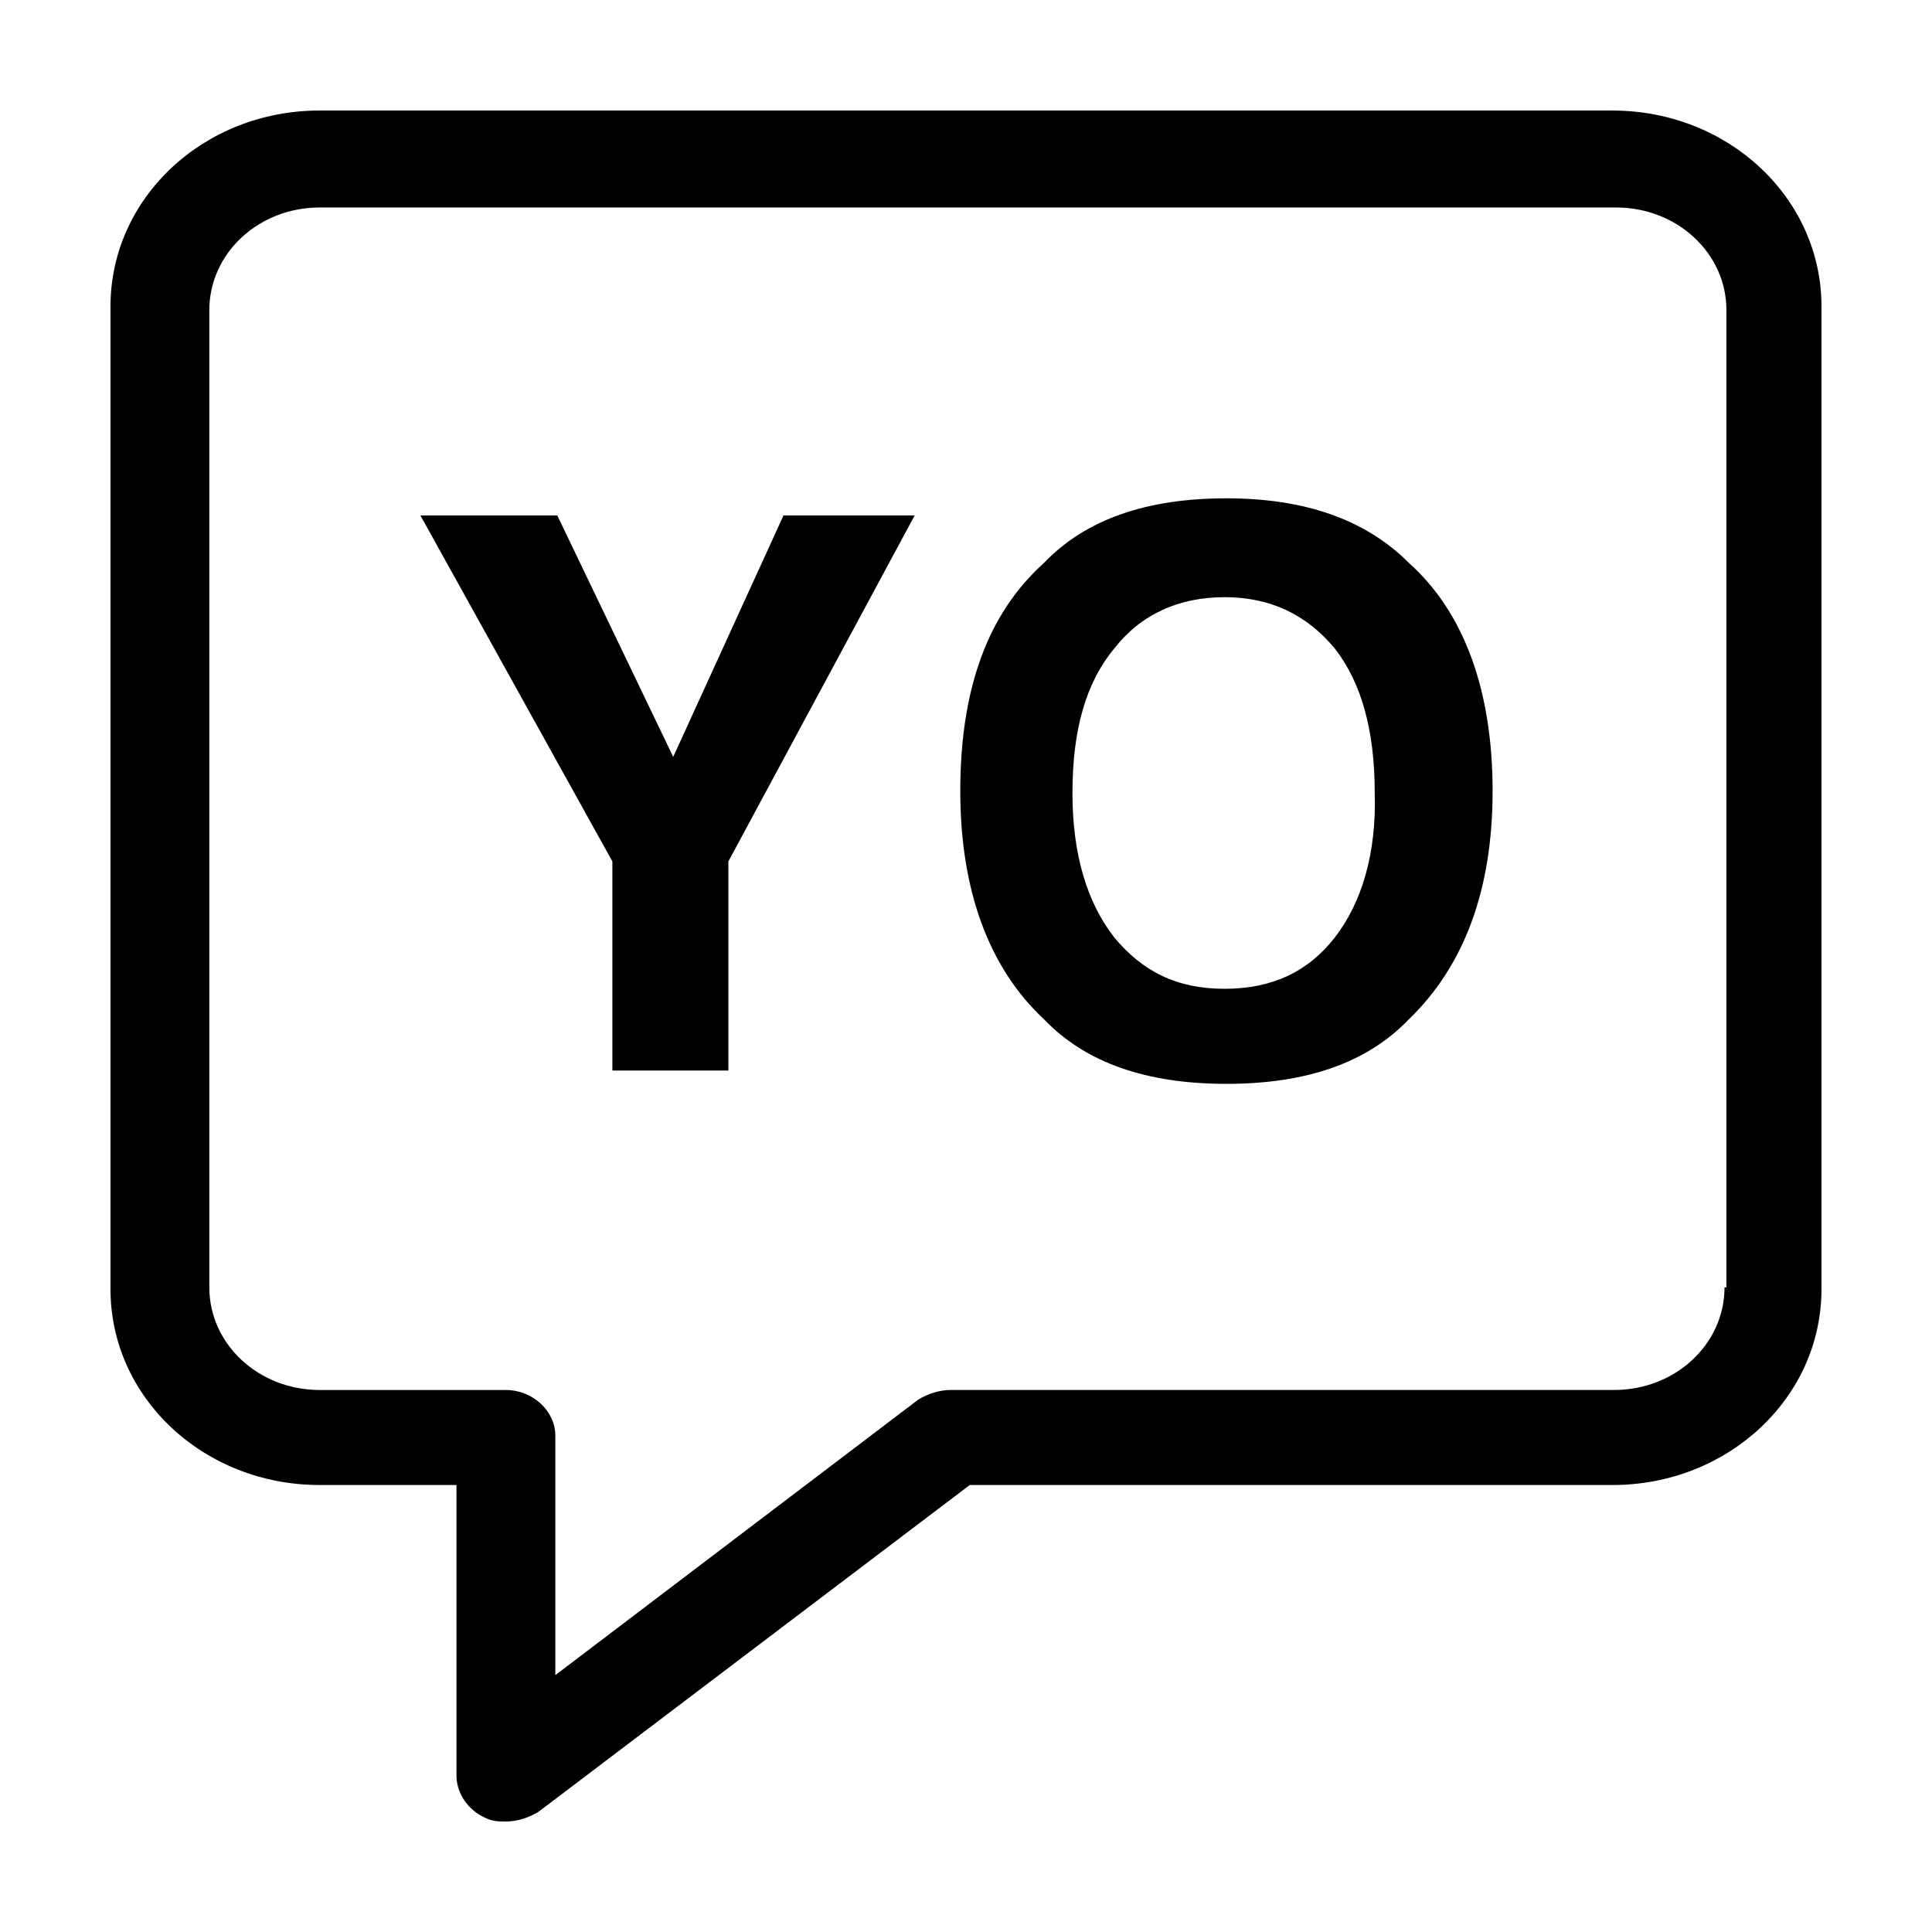
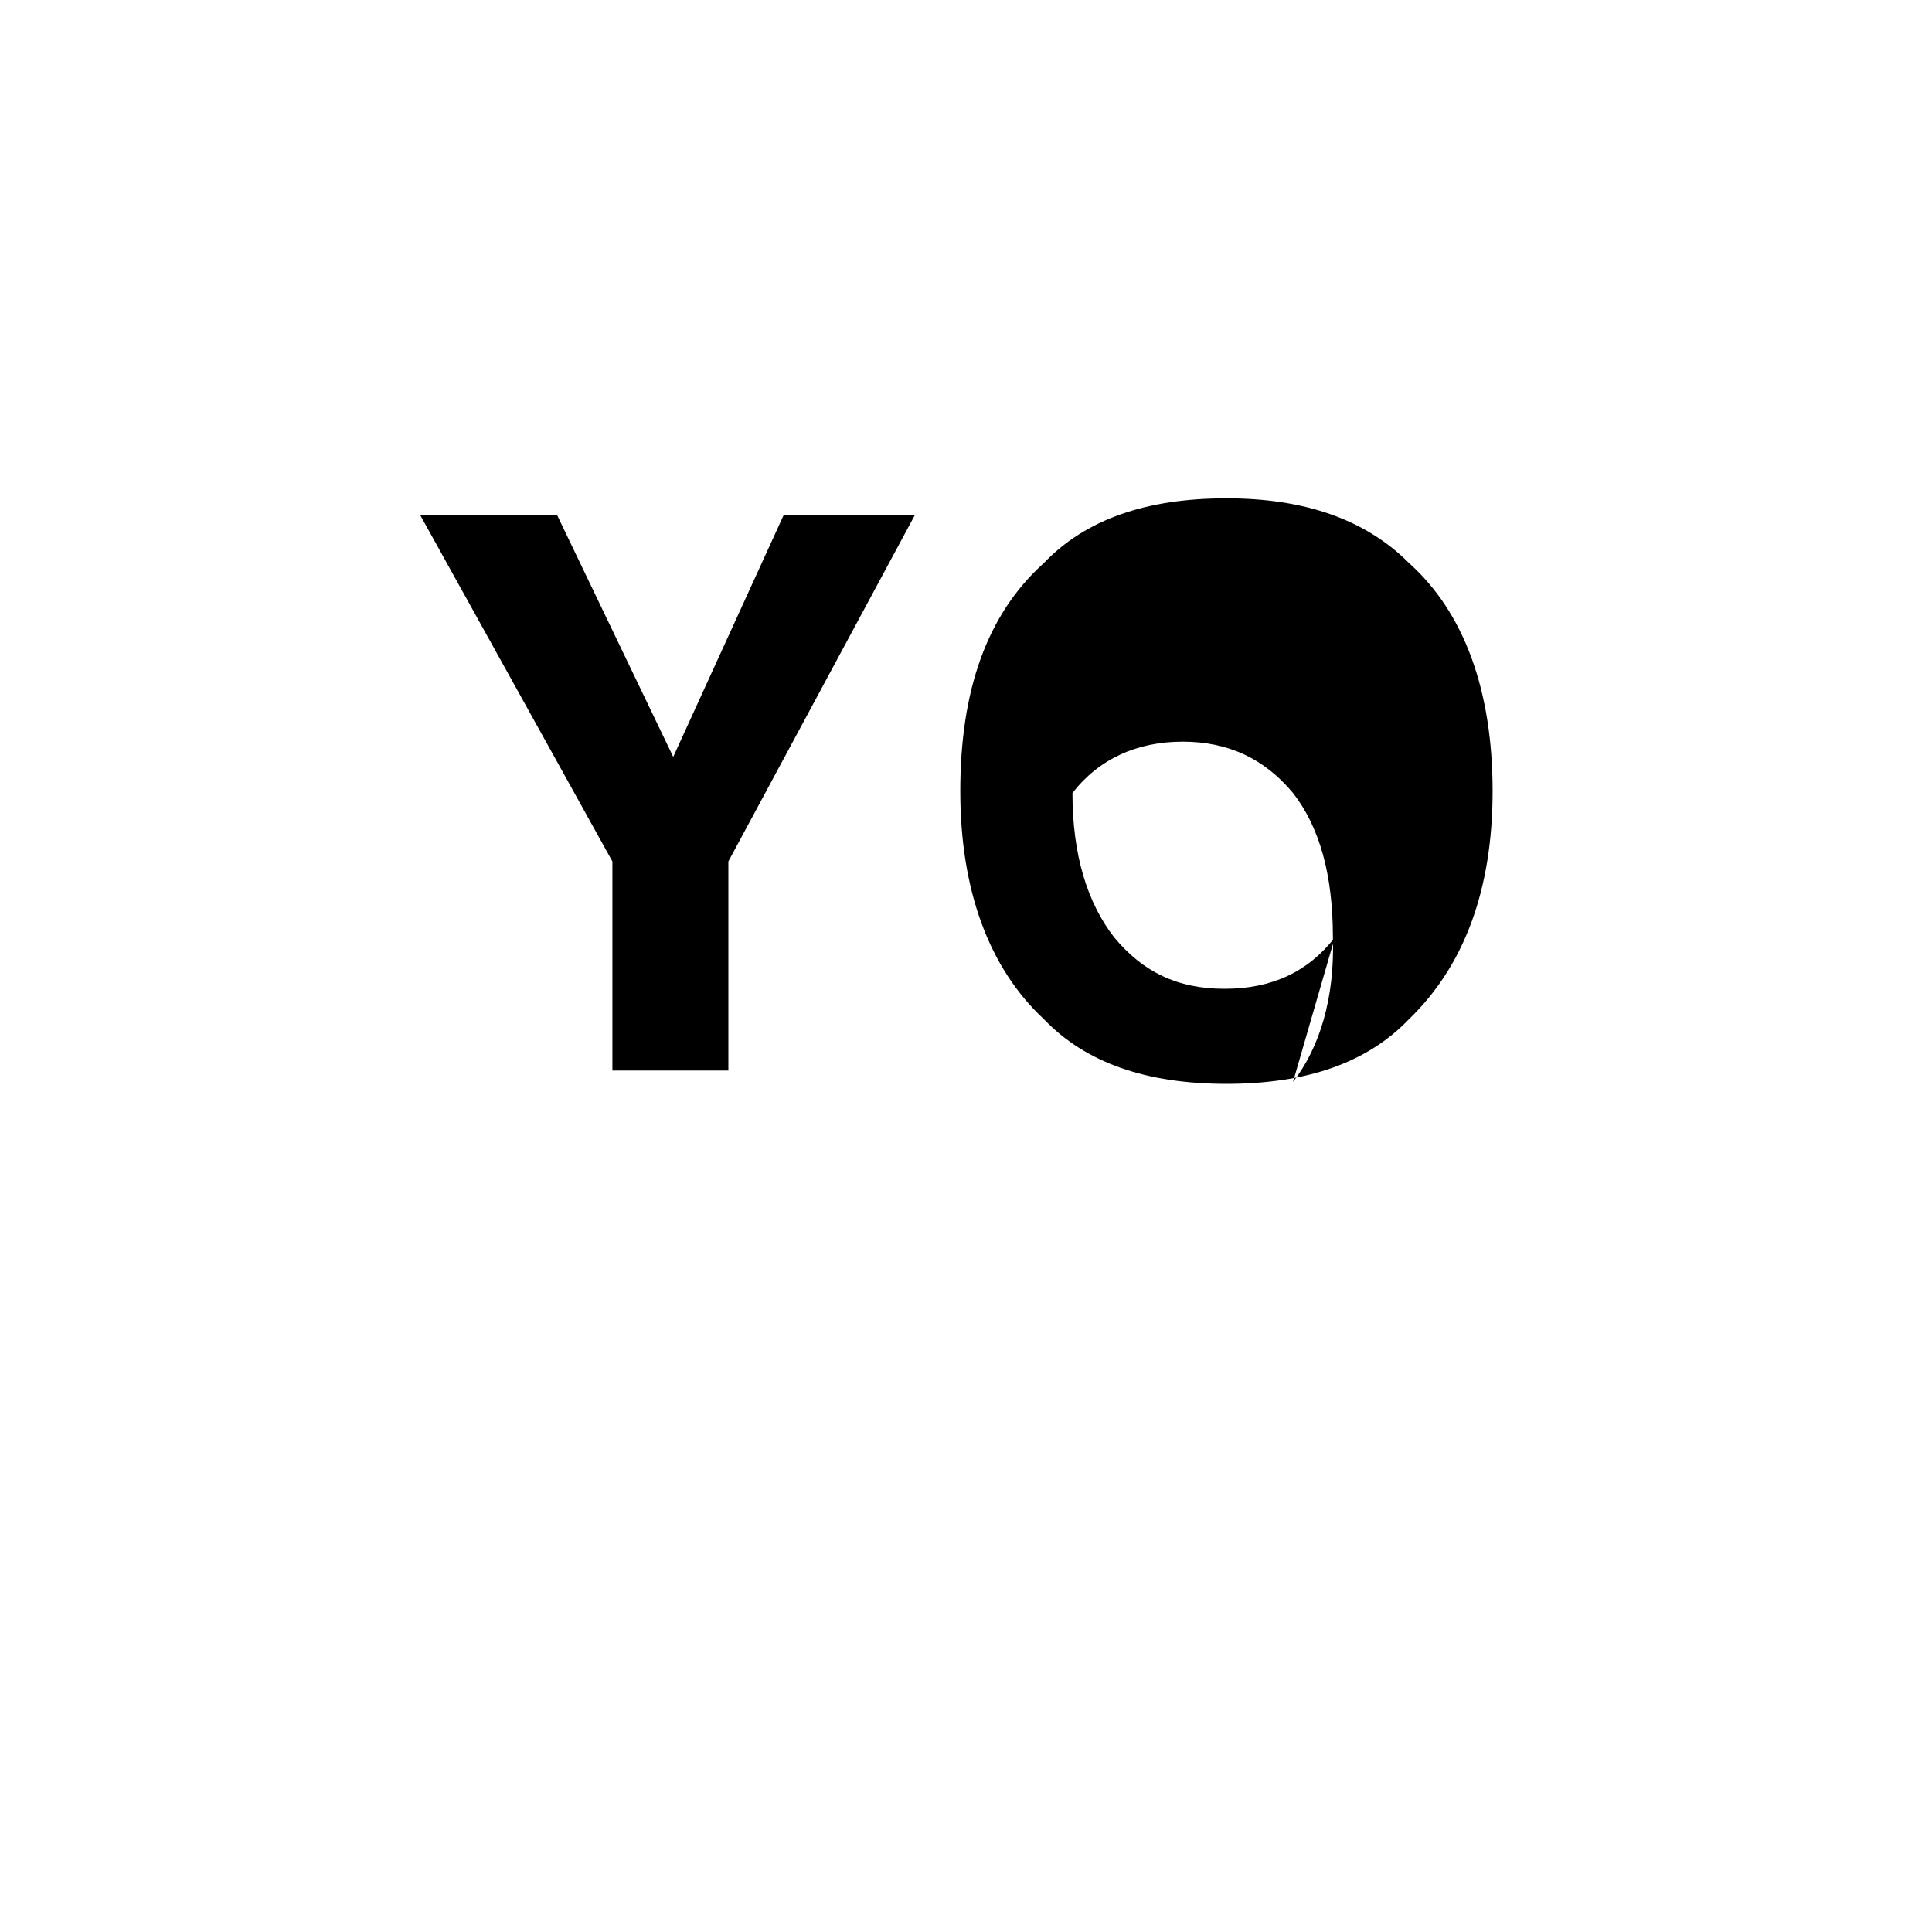
<svg xmlns="http://www.w3.org/2000/svg" fill="#000000" width="800px" height="800px" version="1.1" viewBox="144 144 512 512">
  <g>
-     <path d="m571.29 173.29h-342.59c-30.73 0-55.418 23.176-55.418 51.891v260.47c0 28.719 24.688 51.891 55.418 51.891h36.273v77.082c0 4.535 3.023 9.07 7.559 11.082 2.016 1.008 3.527 1.008 5.543 1.008 3.023 0 6.047-1.008 8.566-2.519l114.36-86.656 170.29 0.008c30.73 0 55.418-23.176 55.418-51.891v-260.47c0-28.715-24.684-51.891-55.418-51.891zm29.727 311.86c0 15.113-13.098 27.207-29.223 27.207h-175.83c-3.023 0-6.047 1.008-8.566 2.519l-96.227 73.051v-63.477c0-6.551-6.047-12.09-13.098-12.09h-49.375c-16.121 0-29.223-12.09-29.223-27.207v-258.96c0-15.113 13.098-27.207 29.223-27.207h343.6c16.121 0 29.223 12.09 29.223 27.207v258.96z" />
    <path d="m322.41 344.58-30.73-63.984h-36.273l50.883 91.695v55.418h30.734v-55.418l49.371-91.695h-34.762z" />
-     <path d="m469.02 276.06c-21.16 0-37.281 5.543-48.367 17.129-15.113 13.602-22.168 33.754-22.168 60.457 0 26.199 7.559 46.855 22.168 60.457 11.082 11.586 27.207 17.129 48.367 17.129 21.16 0 37.281-5.543 48.367-17.129 14.609-14.105 22.168-34.258 22.168-60.457 0-26.703-7.559-47.359-22.168-60.457-11.59-11.59-27.711-17.129-48.367-17.129zm28.719 116.38c-7.055 9.07-16.625 13.602-29.223 13.602-12.594 0-21.664-4.535-29.223-13.602-7.055-9.07-11.082-21.664-11.082-38.289s3.527-29.223 11.082-38.289c7.055-9.07 17.129-13.602 29.223-13.602 12.09 0 21.664 4.535 29.223 13.602 7.055 9.07 10.578 21.664 10.578 38.289 0.504 16.121-3.527 29.219-10.578 38.289z" />
+     <path d="m469.02 276.06c-21.16 0-37.281 5.543-48.367 17.129-15.113 13.602-22.168 33.754-22.168 60.457 0 26.199 7.559 46.855 22.168 60.457 11.082 11.586 27.207 17.129 48.367 17.129 21.16 0 37.281-5.543 48.367-17.129 14.609-14.105 22.168-34.258 22.168-60.457 0-26.703-7.559-47.359-22.168-60.457-11.59-11.59-27.711-17.129-48.367-17.129zm28.719 116.38c-7.055 9.07-16.625 13.602-29.223 13.602-12.594 0-21.664-4.535-29.223-13.602-7.055-9.07-11.082-21.664-11.082-38.289c7.055-9.07 17.129-13.602 29.223-13.602 12.09 0 21.664 4.535 29.223 13.602 7.055 9.07 10.578 21.664 10.578 38.289 0.504 16.121-3.527 29.219-10.578 38.289z" />
  </g>
</svg>